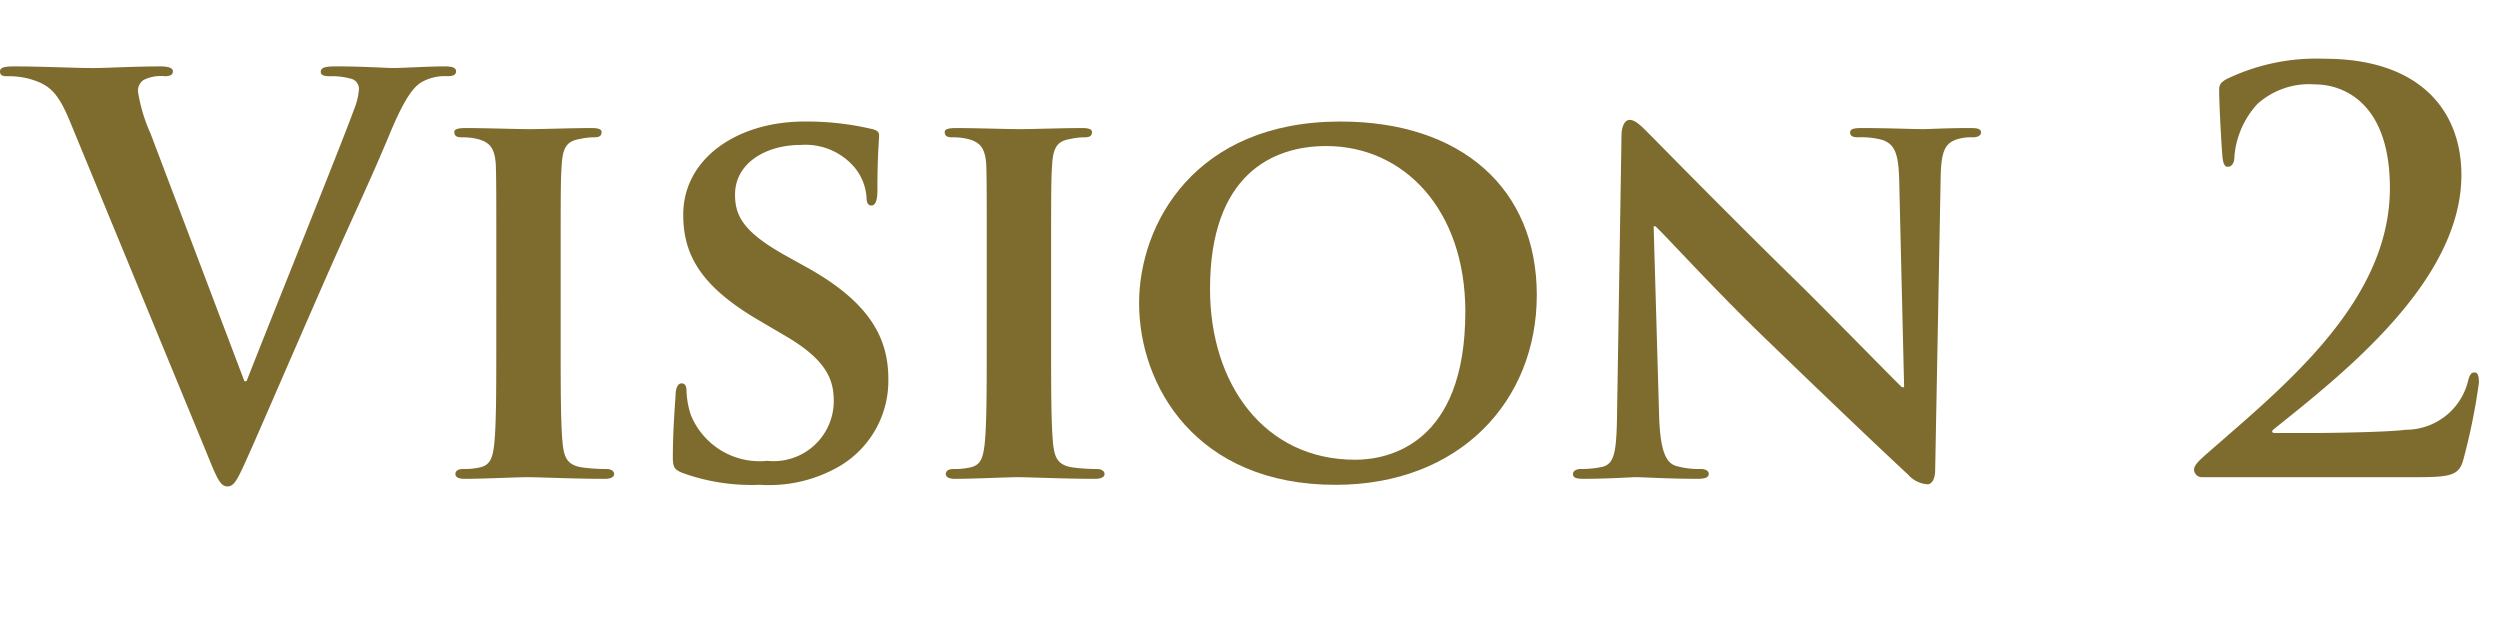
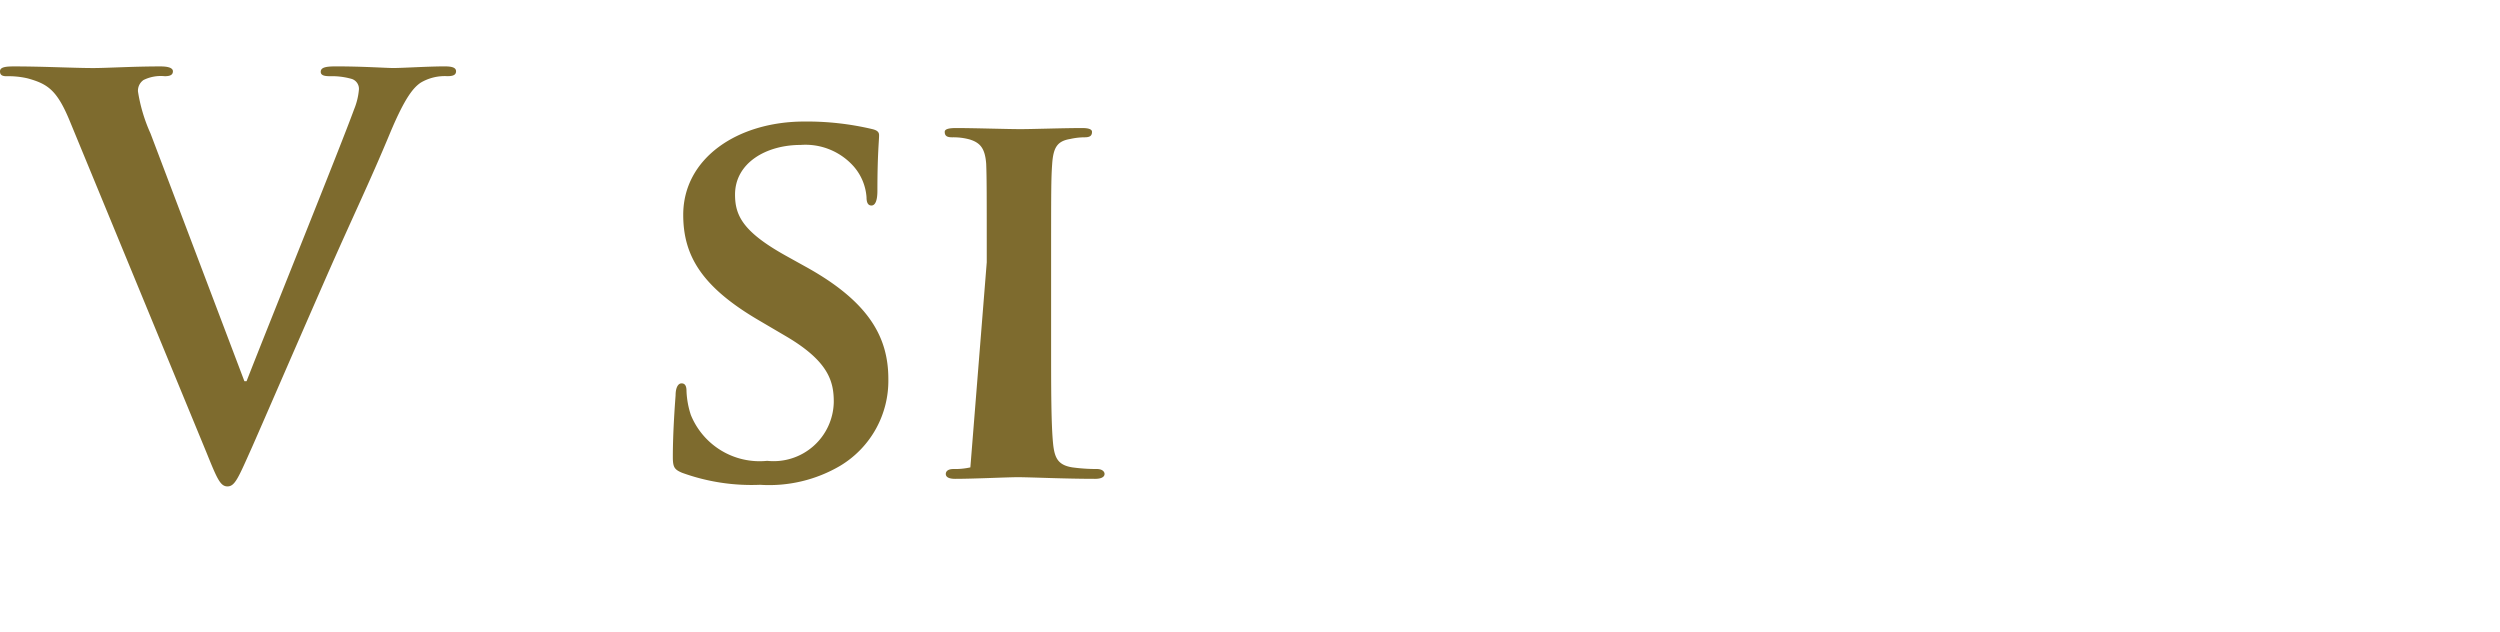
<svg xmlns="http://www.w3.org/2000/svg" viewBox="0 0 82.513 20.862">
  <defs>
    <style>.a{fill:#7e6b2e;}</style>
  </defs>
  <path class="a" d="M2.287,3.956C1.873,2.966,1.566,2.769.918,2.588a2.771,2.771,0,0,0-.702-.072C.054,2.516,0,2.462,0,2.354,0,2.21.198,2.192.469,2.192c.953,0,1.98.054,2.61.054.45,0,1.313-.054,2.214-.054.217,0,.414.035.414.161,0,.127-.107.162-.27.162a1.286,1.286,0,0,0-.702.127.431.431,0,0,0-.181.378,5.365,5.365,0,0,0,.414,1.386l3.098,8.175h.072c.773-1.98,3.115-7.778,3.547-8.967a2.222,2.222,0,0,0,.162-.666.344.344,0,0,0-.234-.342,2.39,2.39,0,0,0-.721-.091c-.162,0-.306-.018-.306-.144,0-.145.162-.18.505-.18.9,0,1.656.054,1.891.054.306,0,1.152-.054,1.691-.054.234,0,.379.035.379.161,0,.127-.108.162-.289.162a1.557,1.557,0,0,0-.882.217c-.233.162-.504.468-.99,1.62-.702,1.692-1.188,2.665-2.161,4.88-1.152,2.629-1.998,4.591-2.395,5.491-.468,1.044-.576,1.332-.828,1.332-.234,0-.342-.252-.684-1.098Z" />
-   <path class="a" d="M16.381,8.656c0-2.323,0-2.755-.018-3.241-.036-.522-.198-.702-.54-.811a2.036,2.036,0,0,0-.576-.072c-.162,0-.252-.035-.252-.18,0-.09.126-.126.378-.126.594,0,1.674.036,2.125.036.396,0,1.422-.036,2.034-.036.198,0,.324.036.324.126,0,.145-.09.18-.252.18a2.188,2.188,0,0,0-.468.055c-.433.071-.559.288-.595.828-.036.486-.036.918-.036,3.241v2.7c0,1.477,0,2.701.072,3.35.054.414.162.647.63.72a5.906,5.906,0,0,0,.811.054c.18,0,.252.091.252.162,0,.108-.126.162-.306.162-1.045,0-2.125-.054-2.557-.054-.361,0-1.441.054-2.071.054-.198,0-.306-.054-.306-.162,0-.071.054-.162.252-.162a2.333,2.333,0,0,0,.559-.054c.323-.072.414-.288.468-.738.071-.63.071-1.854.071-3.331Z" />
  <path class="a" d="M22.514,15.605c-.252-.107-.307-.18-.307-.521,0-.828.072-1.783.091-2.035,0-.233.071-.396.198-.396.144,0,.162.144.162.252a2.849,2.849,0,0,0,.144.792A2.45,2.45,0,0,0,25.322,15.21a1.987,1.987,0,0,0,2.197-1.944c0-.667-.162-1.333-1.566-2.161l-.919-.54c-1.872-1.099-2.484-2.125-2.484-3.475,0-1.873,1.8-3.079,3.997-3.079a9.372,9.372,0,0,1,2.25.252c.145.036.217.09.217.198,0,.197-.055.63-.055,1.836,0,.324-.071.486-.197.486-.108,0-.162-.09-.162-.27a1.732,1.732,0,0,0-.414-1.009,2.129,2.129,0,0,0-1.765-.72c-1.134,0-2.161.594-2.161,1.638,0,.685.252,1.225,1.675,2.017l.648.36c2.089,1.152,2.737,2.323,2.737,3.709a3.272,3.272,0,0,1-1.585,2.863,4.622,4.622,0,0,1-2.647.63A6.72,6.72,0,0,1,22.514,15.605Z" />
-   <path class="a" d="M32.568,8.656c0-2.323,0-2.755-.018-3.241-.037-.522-.198-.702-.541-.811a2.031,2.031,0,0,0-.576-.072c-.162,0-.252-.035-.252-.18,0-.09.127-.126.379-.126.594,0,1.674.036,2.124.036.396,0,1.423-.036,2.034-.036.199,0,.324.036.324.126,0,.145-.09.18-.252.18a2.195,2.195,0,0,0-.468.055c-.433.071-.558.288-.595.828-.035.486-.035.918-.035,3.241v2.7c0,1.477,0,2.701.072,3.35.053.414.162.647.629.72a5.917,5.917,0,0,0,.811.054c.181,0,.252.091.252.162,0,.108-.125.162-.306.162-1.044,0-2.124-.054-2.557-.054-.36,0-1.44.054-2.071.054-.197,0-.306-.054-.306-.162,0-.071.054-.162.253-.162a2.324,2.324,0,0,0,.558-.054c.324-.072.414-.288.468-.738.072-.63.072-1.854.072-3.331Z" />
-   <path class="a" d="M37.596,10.006c0-2.61,1.836-5.995,6.645-5.995,3.997,0,6.481,2.215,6.481,5.726S48.165,16.002,44.078,16.002C39.469,16.002,37.596,12.725,37.596,10.006Zm10.768.288c0-3.385-2.035-5.474-4.592-5.474-1.765,0-3.835.937-3.835,4.718,0,3.151,1.8,5.636,4.789,5.636C45.842,15.174,48.363,14.651,48.363,10.294Z" />
-   <path class="a" d="M54.759,13.716c.036,1.188.234,1.548.54,1.656a2.695,2.695,0,0,0,.828.107c.181,0,.271.072.271.162,0,.126-.145.162-.36.162-1.026,0-1.765-.054-2.053-.054-.144,0-.9.054-1.71.054-.217,0-.36-.018-.36-.162,0-.09.108-.162.252-.162a3.287,3.287,0,0,0,.721-.071c.414-.108.468-.522.485-1.854l.145-9.075c0-.306.108-.522.27-.522.198,0,.415.234.685.505.198.197,2.575,2.629,4.88,4.879,1.08,1.062,3.187,3.224,3.421,3.439h.072l-.162-6.807c-.019-.936-.162-1.206-.541-1.35a2.63,2.63,0,0,0-.828-.091c-.197,0-.252-.071-.252-.161,0-.127.162-.145.396-.145.828,0,1.674.036,2.017.036.18,0,.774-.036,1.548-.036.217,0,.36.018.36.145,0,.09-.09.161-.27.161a1.59,1.59,0,0,0-.486.055c-.433.126-.559.396-.576,1.26l-.181,9.651c0,.342-.126.486-.252.486a.939.939,0,0,1-.647-.324c-.991-.918-2.972-2.809-4.628-4.411-1.729-1.657-3.403-3.512-3.709-3.781H54.579Z" />
-   <path class="a" d="M72.667,15.75a.258.258,0,0,1-.252-.252c0-.145.18-.307.36-.469,2.521-2.214,6.104-5.023,6.104-8.822,0-2.845-1.566-3.421-2.467-3.421a2.549,2.549,0,0,0-1.908.648,2.91,2.91,0,0,0-.757,1.729c0,.18-.054.342-.233.342-.09,0-.145-.126-.162-.342-.019-.162-.108-1.657-.108-2.179,0-.162.019-.234.216-.36a6.815,6.815,0,0,1,3.26-.685c3.169,0,4.519,1.729,4.519,3.836,0,3.492-3.871,6.535-6.193,8.391-.09.071-.054.126.036.126h1.225c.306,0,2.431-.019,3.097-.108a2.113,2.113,0,0,0,2.053-1.603c.054-.216.107-.288.216-.288.126,0,.144.162.144.342A20.401,20.401,0,0,1,81.292,15.21c-.145.486-.433.54-1.566.54Z" />
+   <path class="a" d="M32.568,8.656c0-2.323,0-2.755-.018-3.241-.037-.522-.198-.702-.541-.811a2.031,2.031,0,0,0-.576-.072c-.162,0-.252-.035-.252-.18,0-.09.127-.126.379-.126.594,0,1.674.036,2.124.036.396,0,1.423-.036,2.034-.036.199,0,.324.036.324.126,0,.145-.09.18-.252.18a2.195,2.195,0,0,0-.468.055c-.433.071-.558.288-.595.828-.035.486-.035.918-.035,3.241v2.7c0,1.477,0,2.701.072,3.35.053.414.162.647.629.72a5.917,5.917,0,0,0,.811.054c.181,0,.252.091.252.162,0,.108-.125.162-.306.162-1.044,0-2.124-.054-2.557-.054-.36,0-1.44.054-2.071.054-.197,0-.306-.054-.306-.162,0-.071.054-.162.253-.162a2.324,2.324,0,0,0,.558-.054Z" />
</svg>